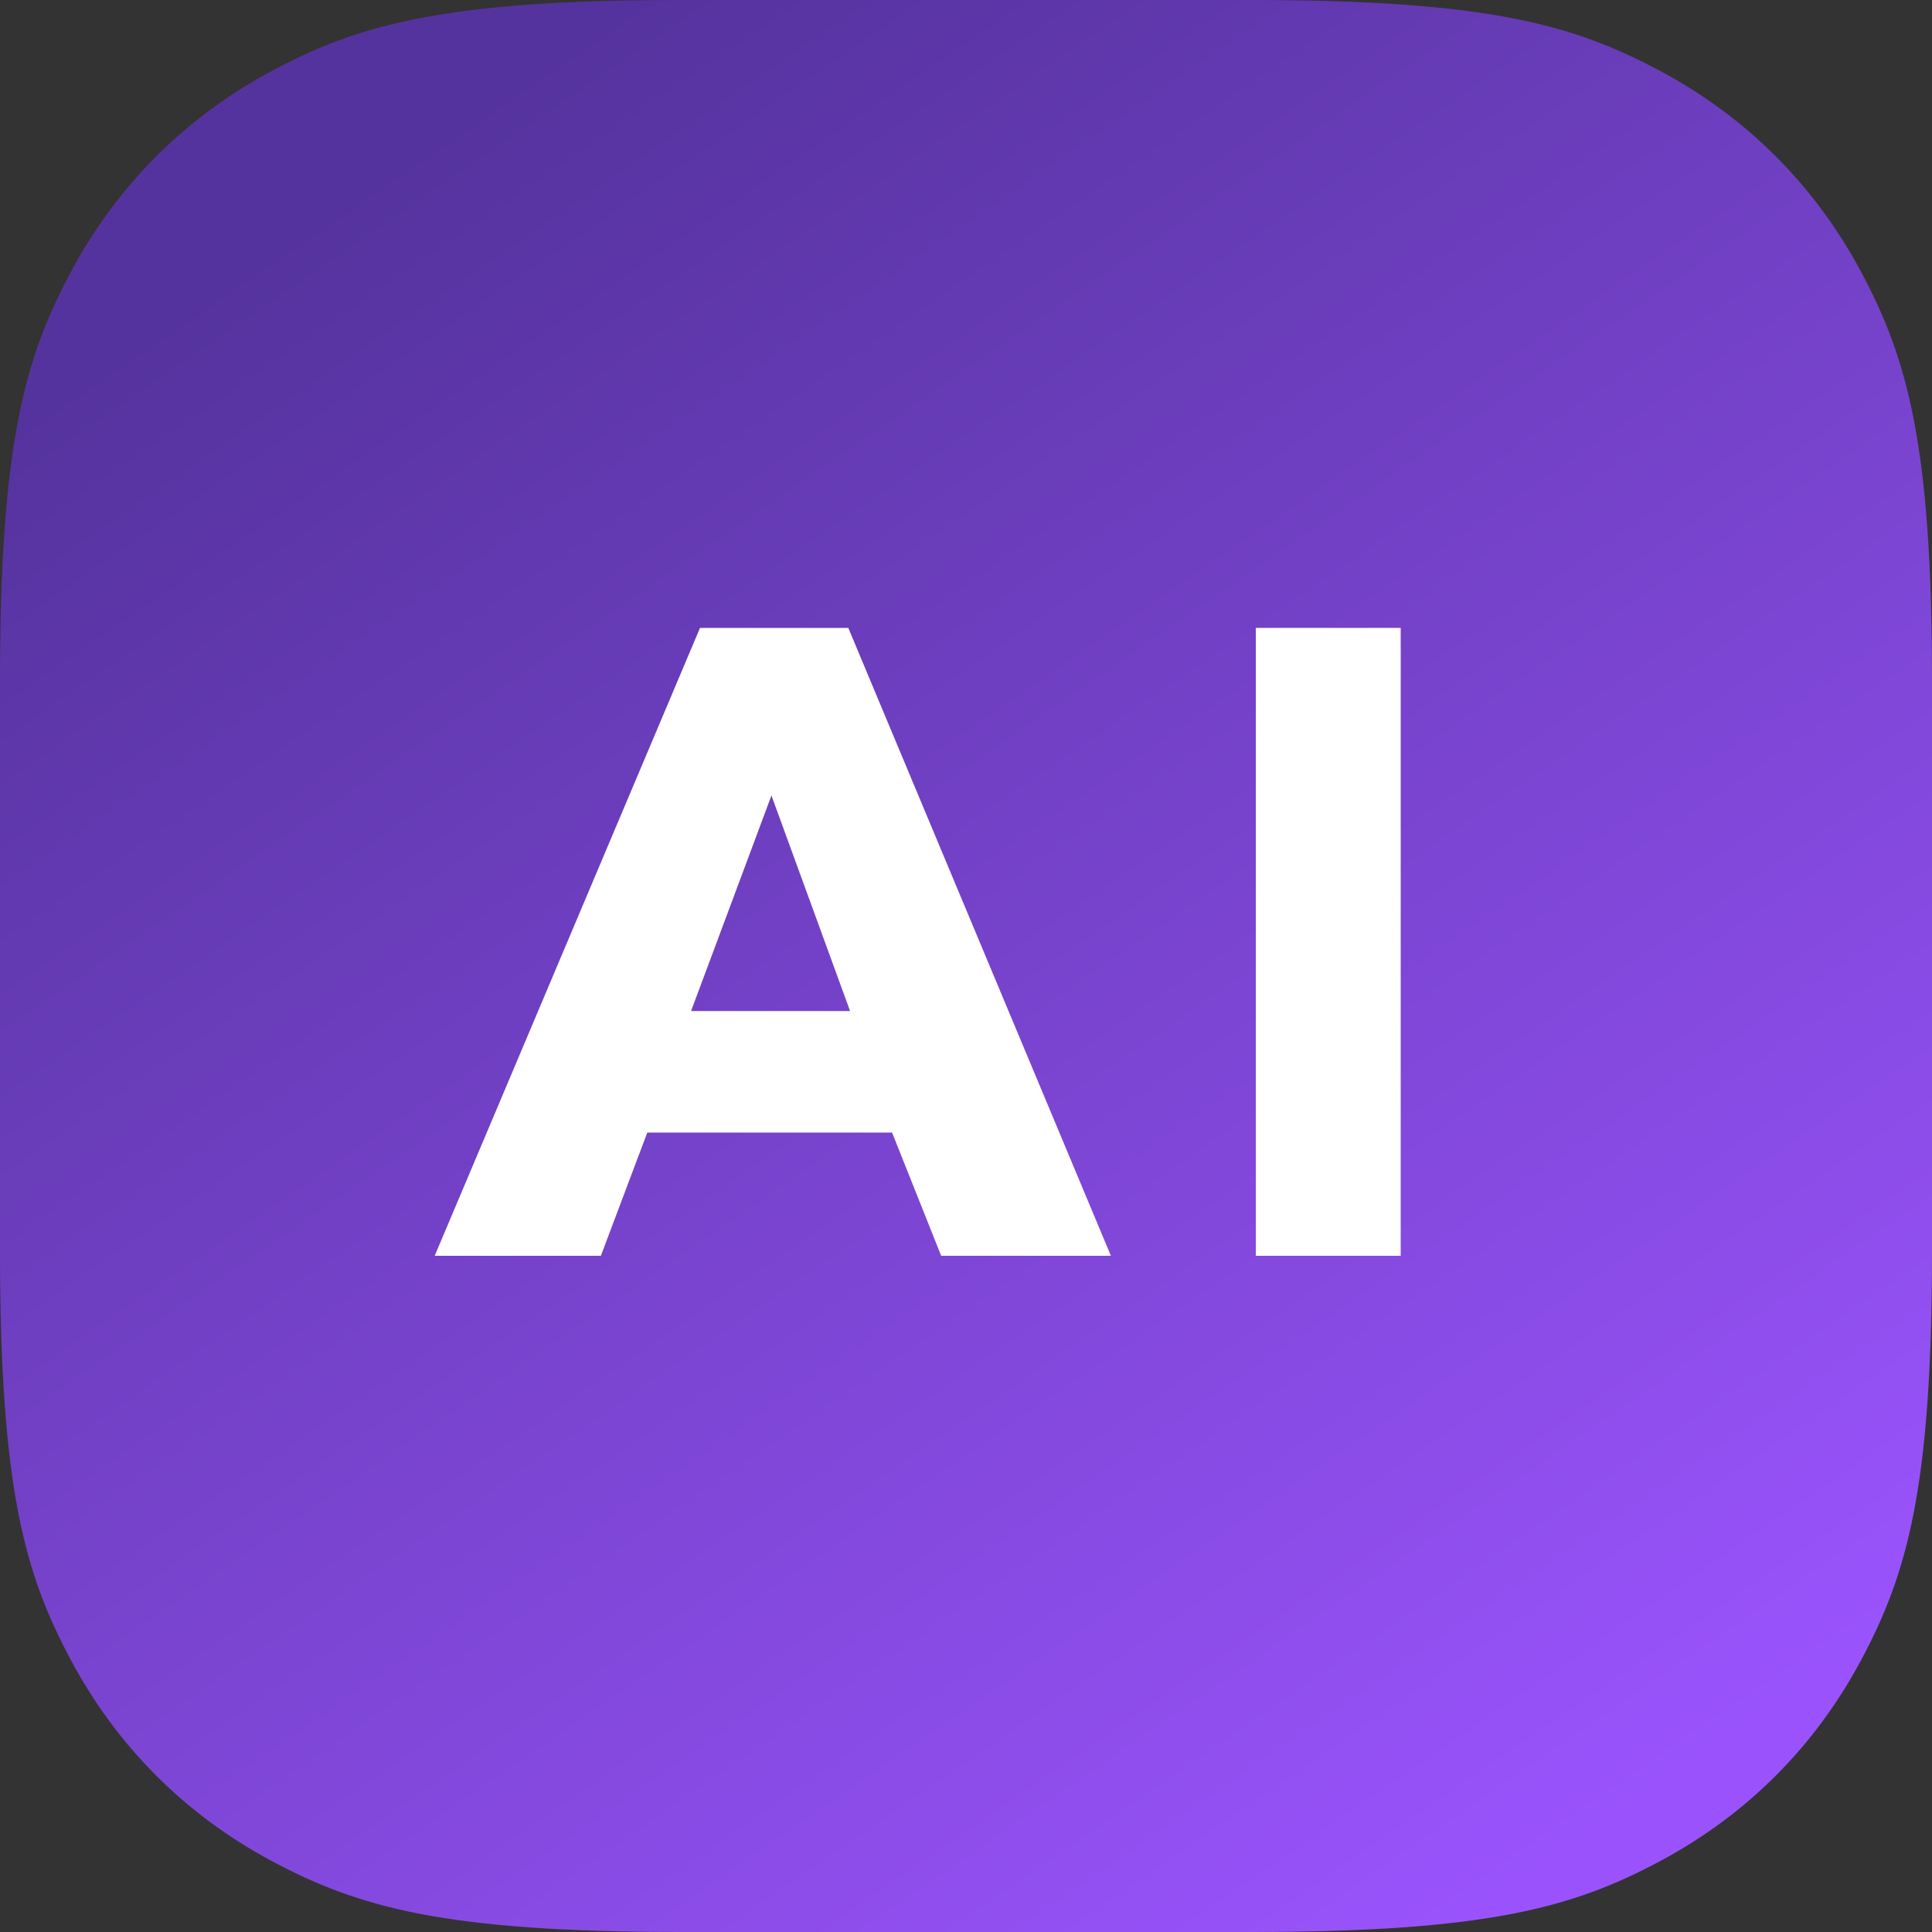
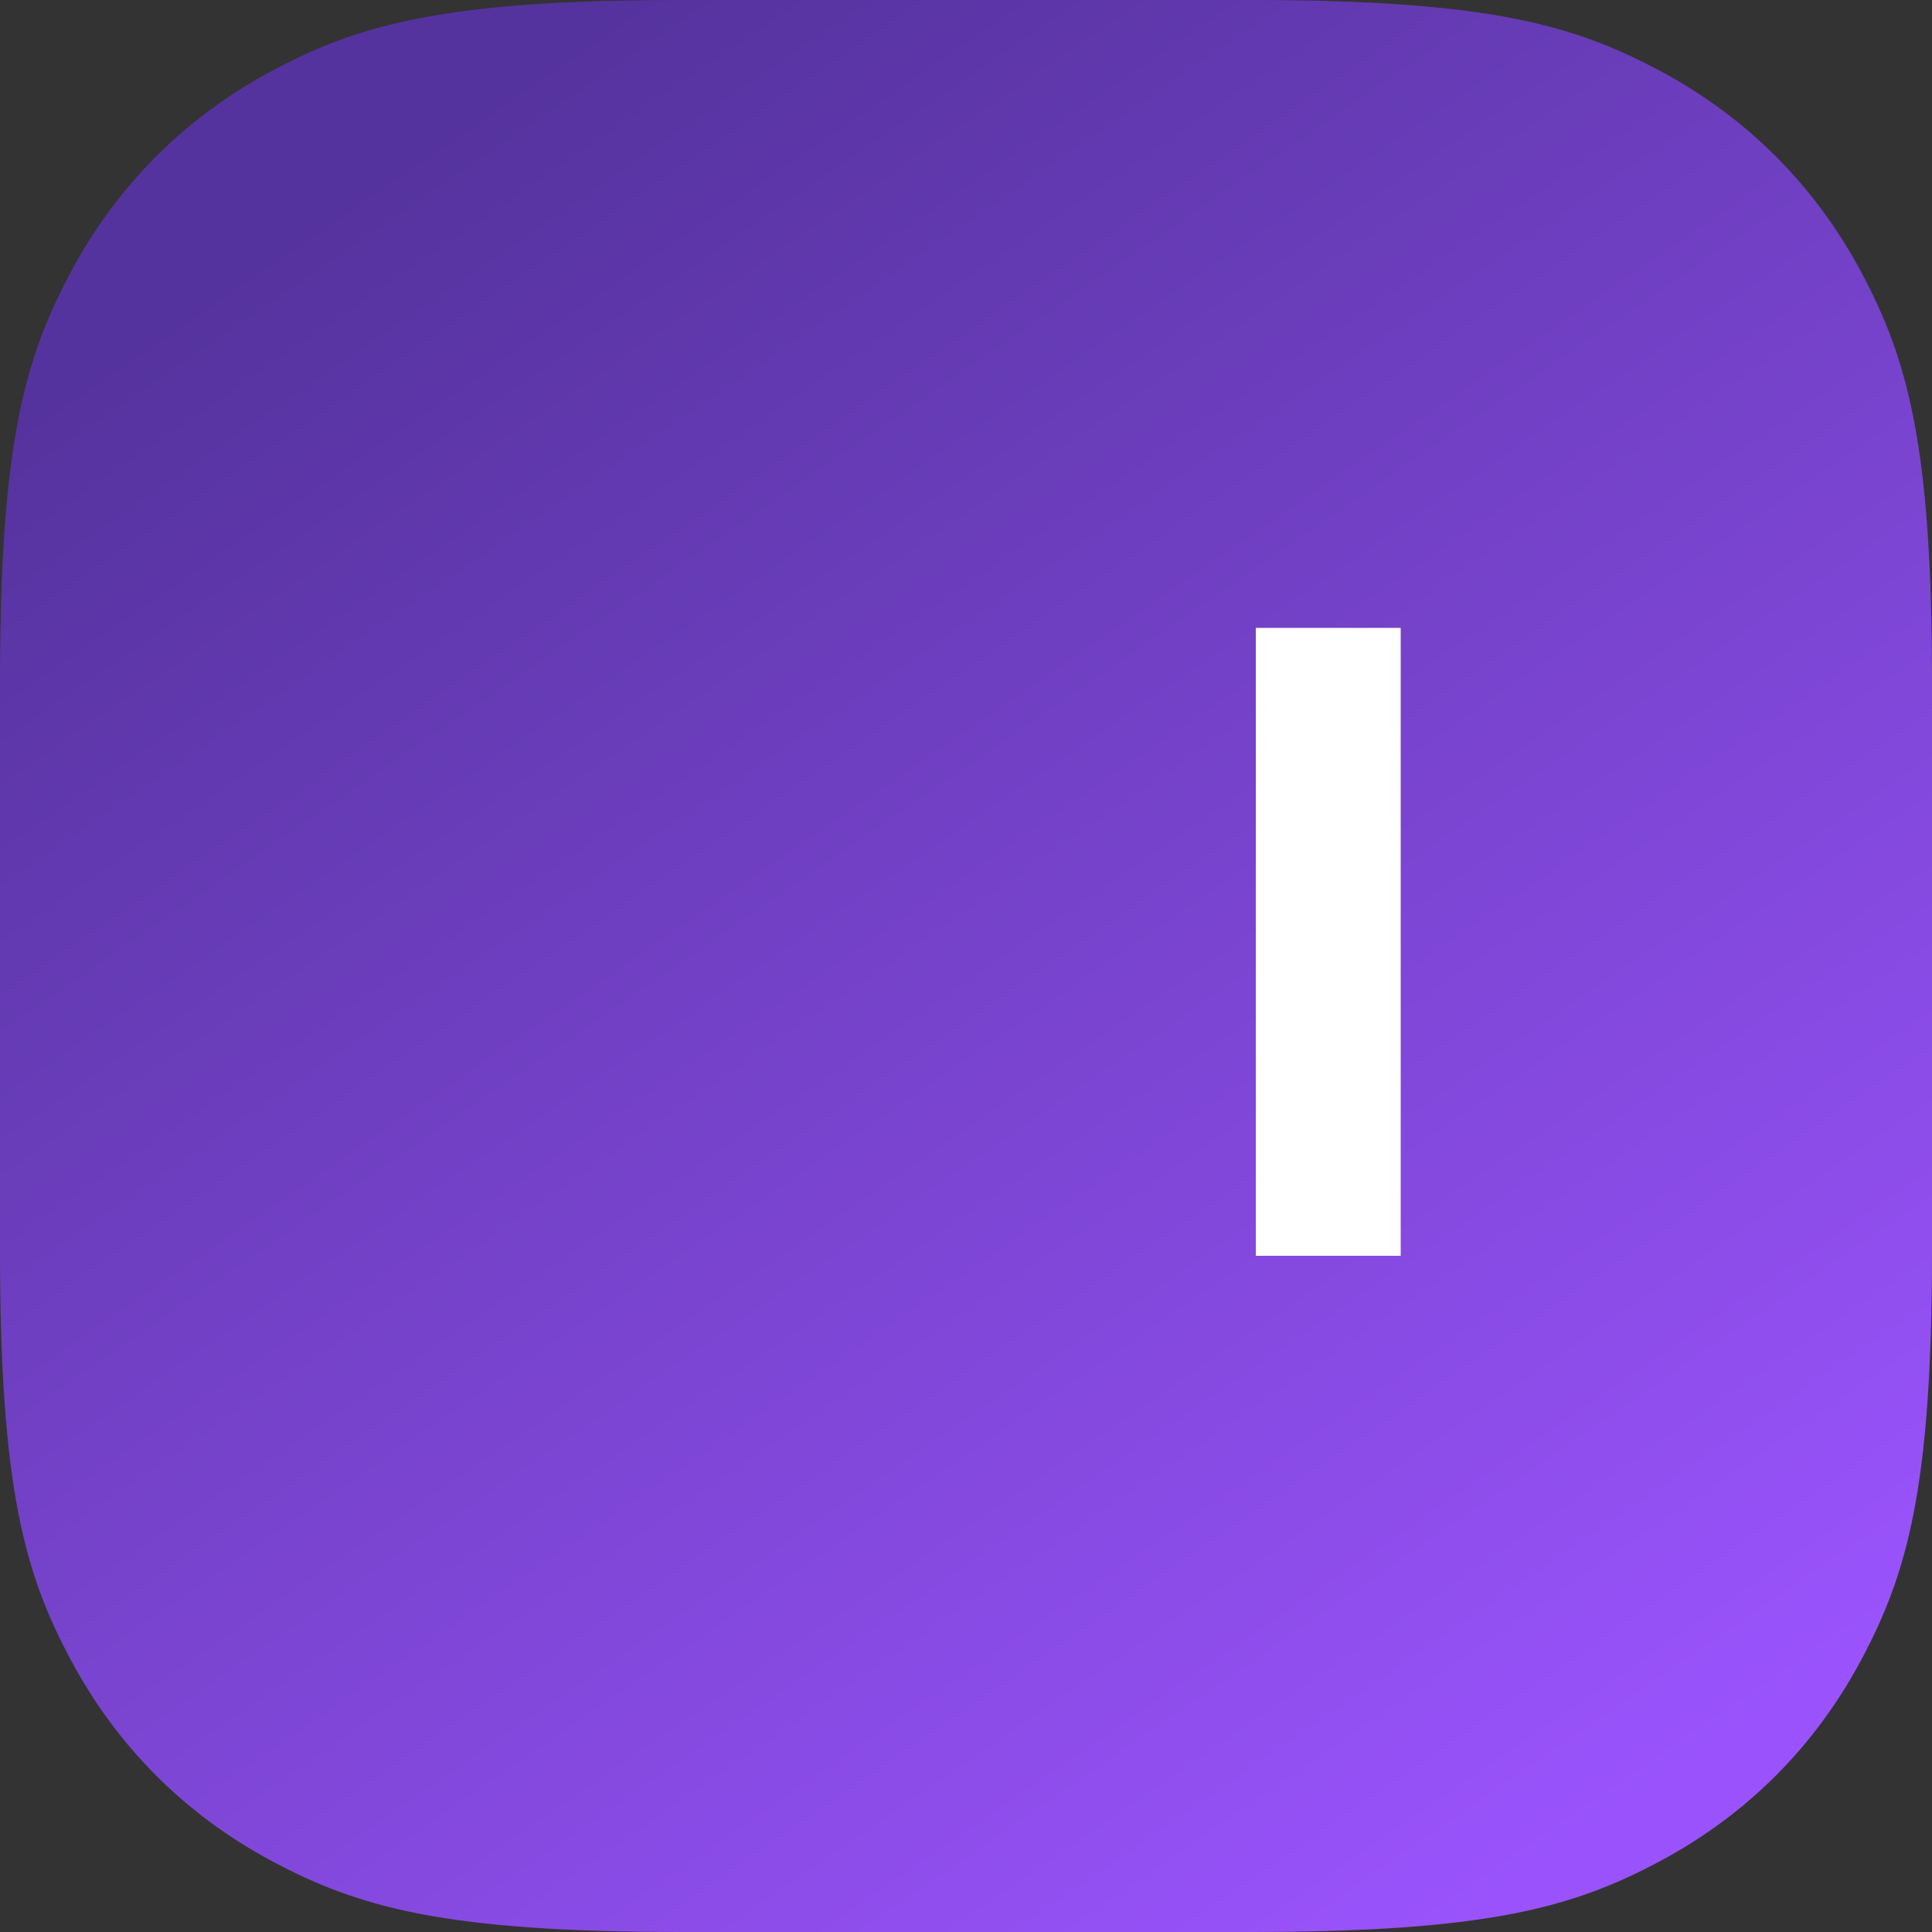
<svg xmlns="http://www.w3.org/2000/svg" width="40px" height="40px" viewBox="0 0 40 40" version="1.1">
  <rect x="0" y="0" width="40" height="40" fill="#333333" stroke="none" />
  <title>Artboard Copy</title>
  <defs>
    <linearGradient x1="81.624%" y1="95.242%" x2="21.785%" y2="8.022%" id="linearGradient-1">
      <stop stop-color="#9A53FC" offset="0%" />
      <stop stop-color="#55339E" offset="100%" />
    </linearGradient>
  </defs>
  <g id="Artboard-Copy" stroke="none" stroke-width="1" fill="none" fill-rule="evenodd">
    <path d="M14.101,0 L25.899,9.06834139e-16 C30.802,-5.2689675e-16 32.58,0.511 34.373,1.469 C36.165,2.428 37.572,3.835 38.531,5.627 C39.489,7.42 40,9.198 40,14.101 L40,25.899 C40,30.802 39.489,32.58 38.531,34.373 C37.572,36.165 36.165,37.572 34.373,38.531 C32.58,39.489 30.802,40 25.899,40 L14.101,40 C9.198,40 7.42,39.489 5.627,38.531 C3.835,37.572 2.428,36.165 1.469,34.373 C0.511,32.58 0,30.802 0,25.899 L0,14.101 C0,9.198 0.511,7.42 1.469,5.627 C2.428,3.835 3.835,2.428 5.627,1.469 C7.42,0.511 9.198,0 14.101,0 Z" id="Rectangle" fill="url(#linearGradient-1)" />
    <g id="AI" transform="translate(9, 13)" fill="#FFFFFF" fill-rule="nonzero">
-       <path d="M10.486,13 L9.469,10.448 L4.402,10.448 L3.44,13 L0,13 L5.493,0 L8.563,0 L14,13 L10.486,13 Z M6.972,3.47 L5.308,7.932 L8.6,7.932 L6.972,3.47 Z" id="Shape" />
      <polygon id="Path" points="17 13 17 0 20 0 20 13" />
    </g>
  </g>
</svg>